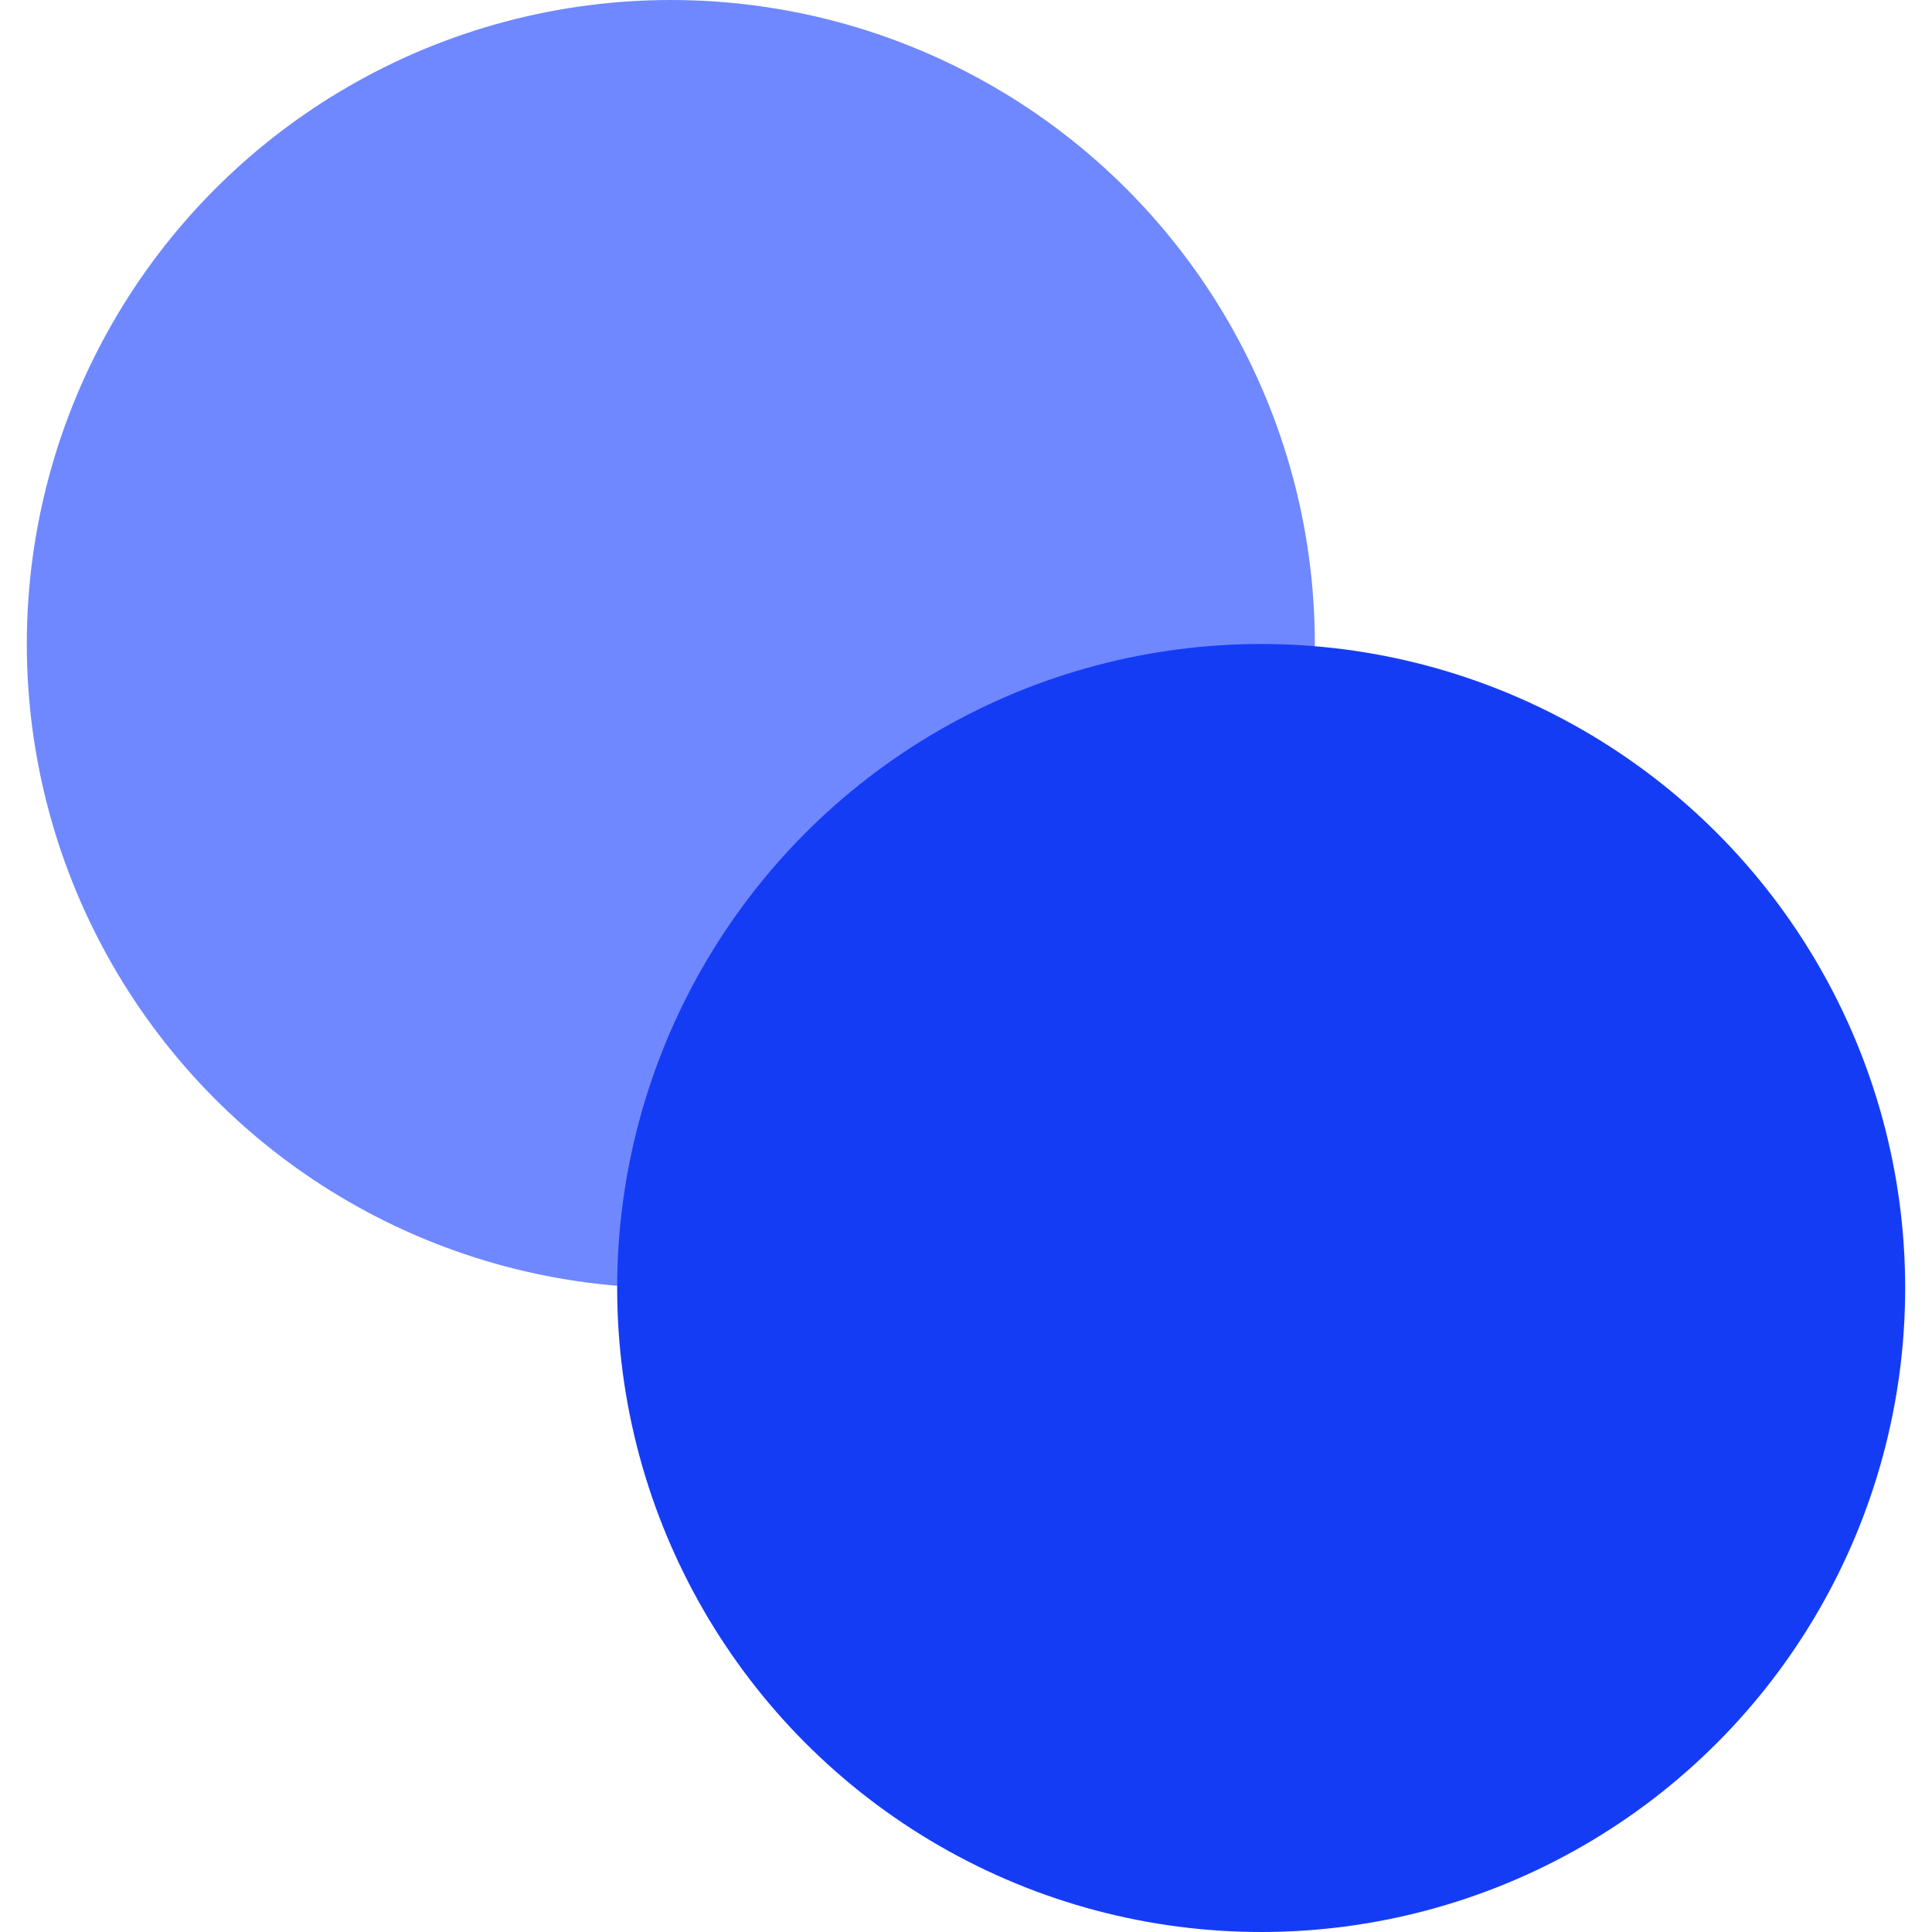
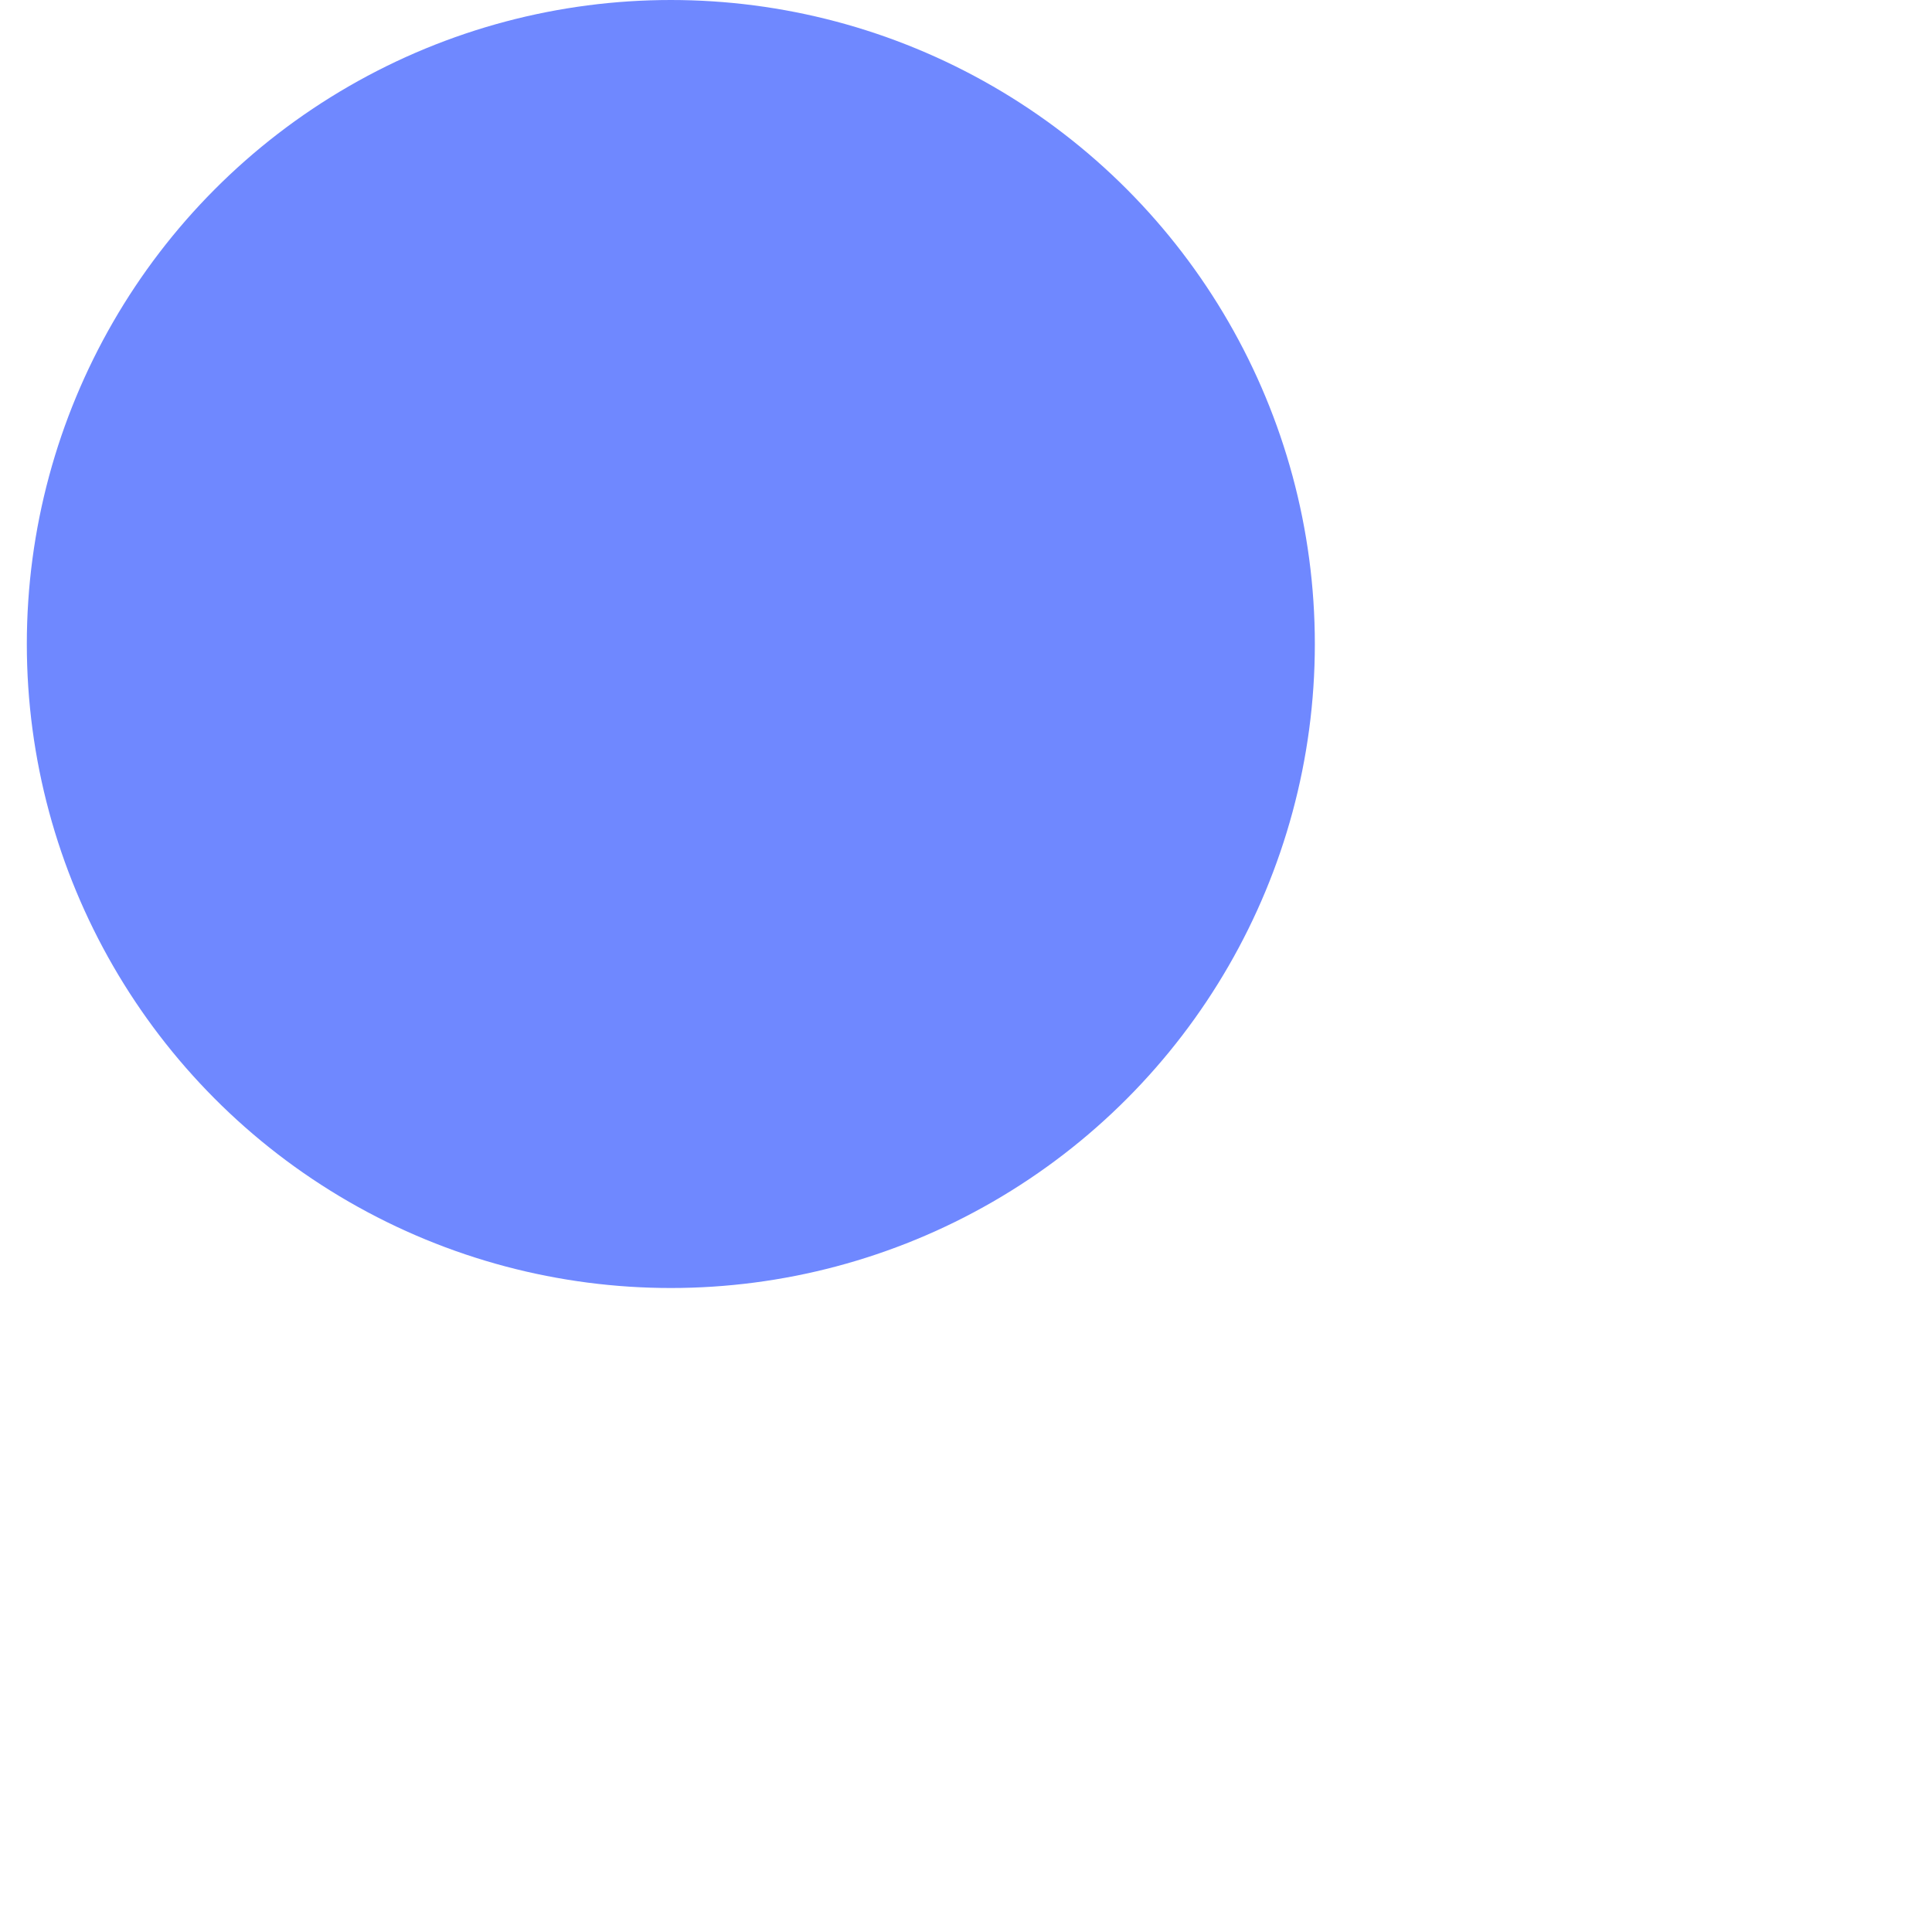
<svg xmlns="http://www.w3.org/2000/svg" width="104" height="104" viewBox="0 0 104 104" fill="none">
  <g style="mix-blend-mode:multiply">
    <circle cx="36.111" cy="34.667" r="34.667" fill="#6F88FF" />
  </g>
  <g style="mix-blend-mode:multiply">
-     <circle cx="67.889" cy="69.333" r="34.667" fill="#153CF5" />
-   </g>
+     </g>
</svg>